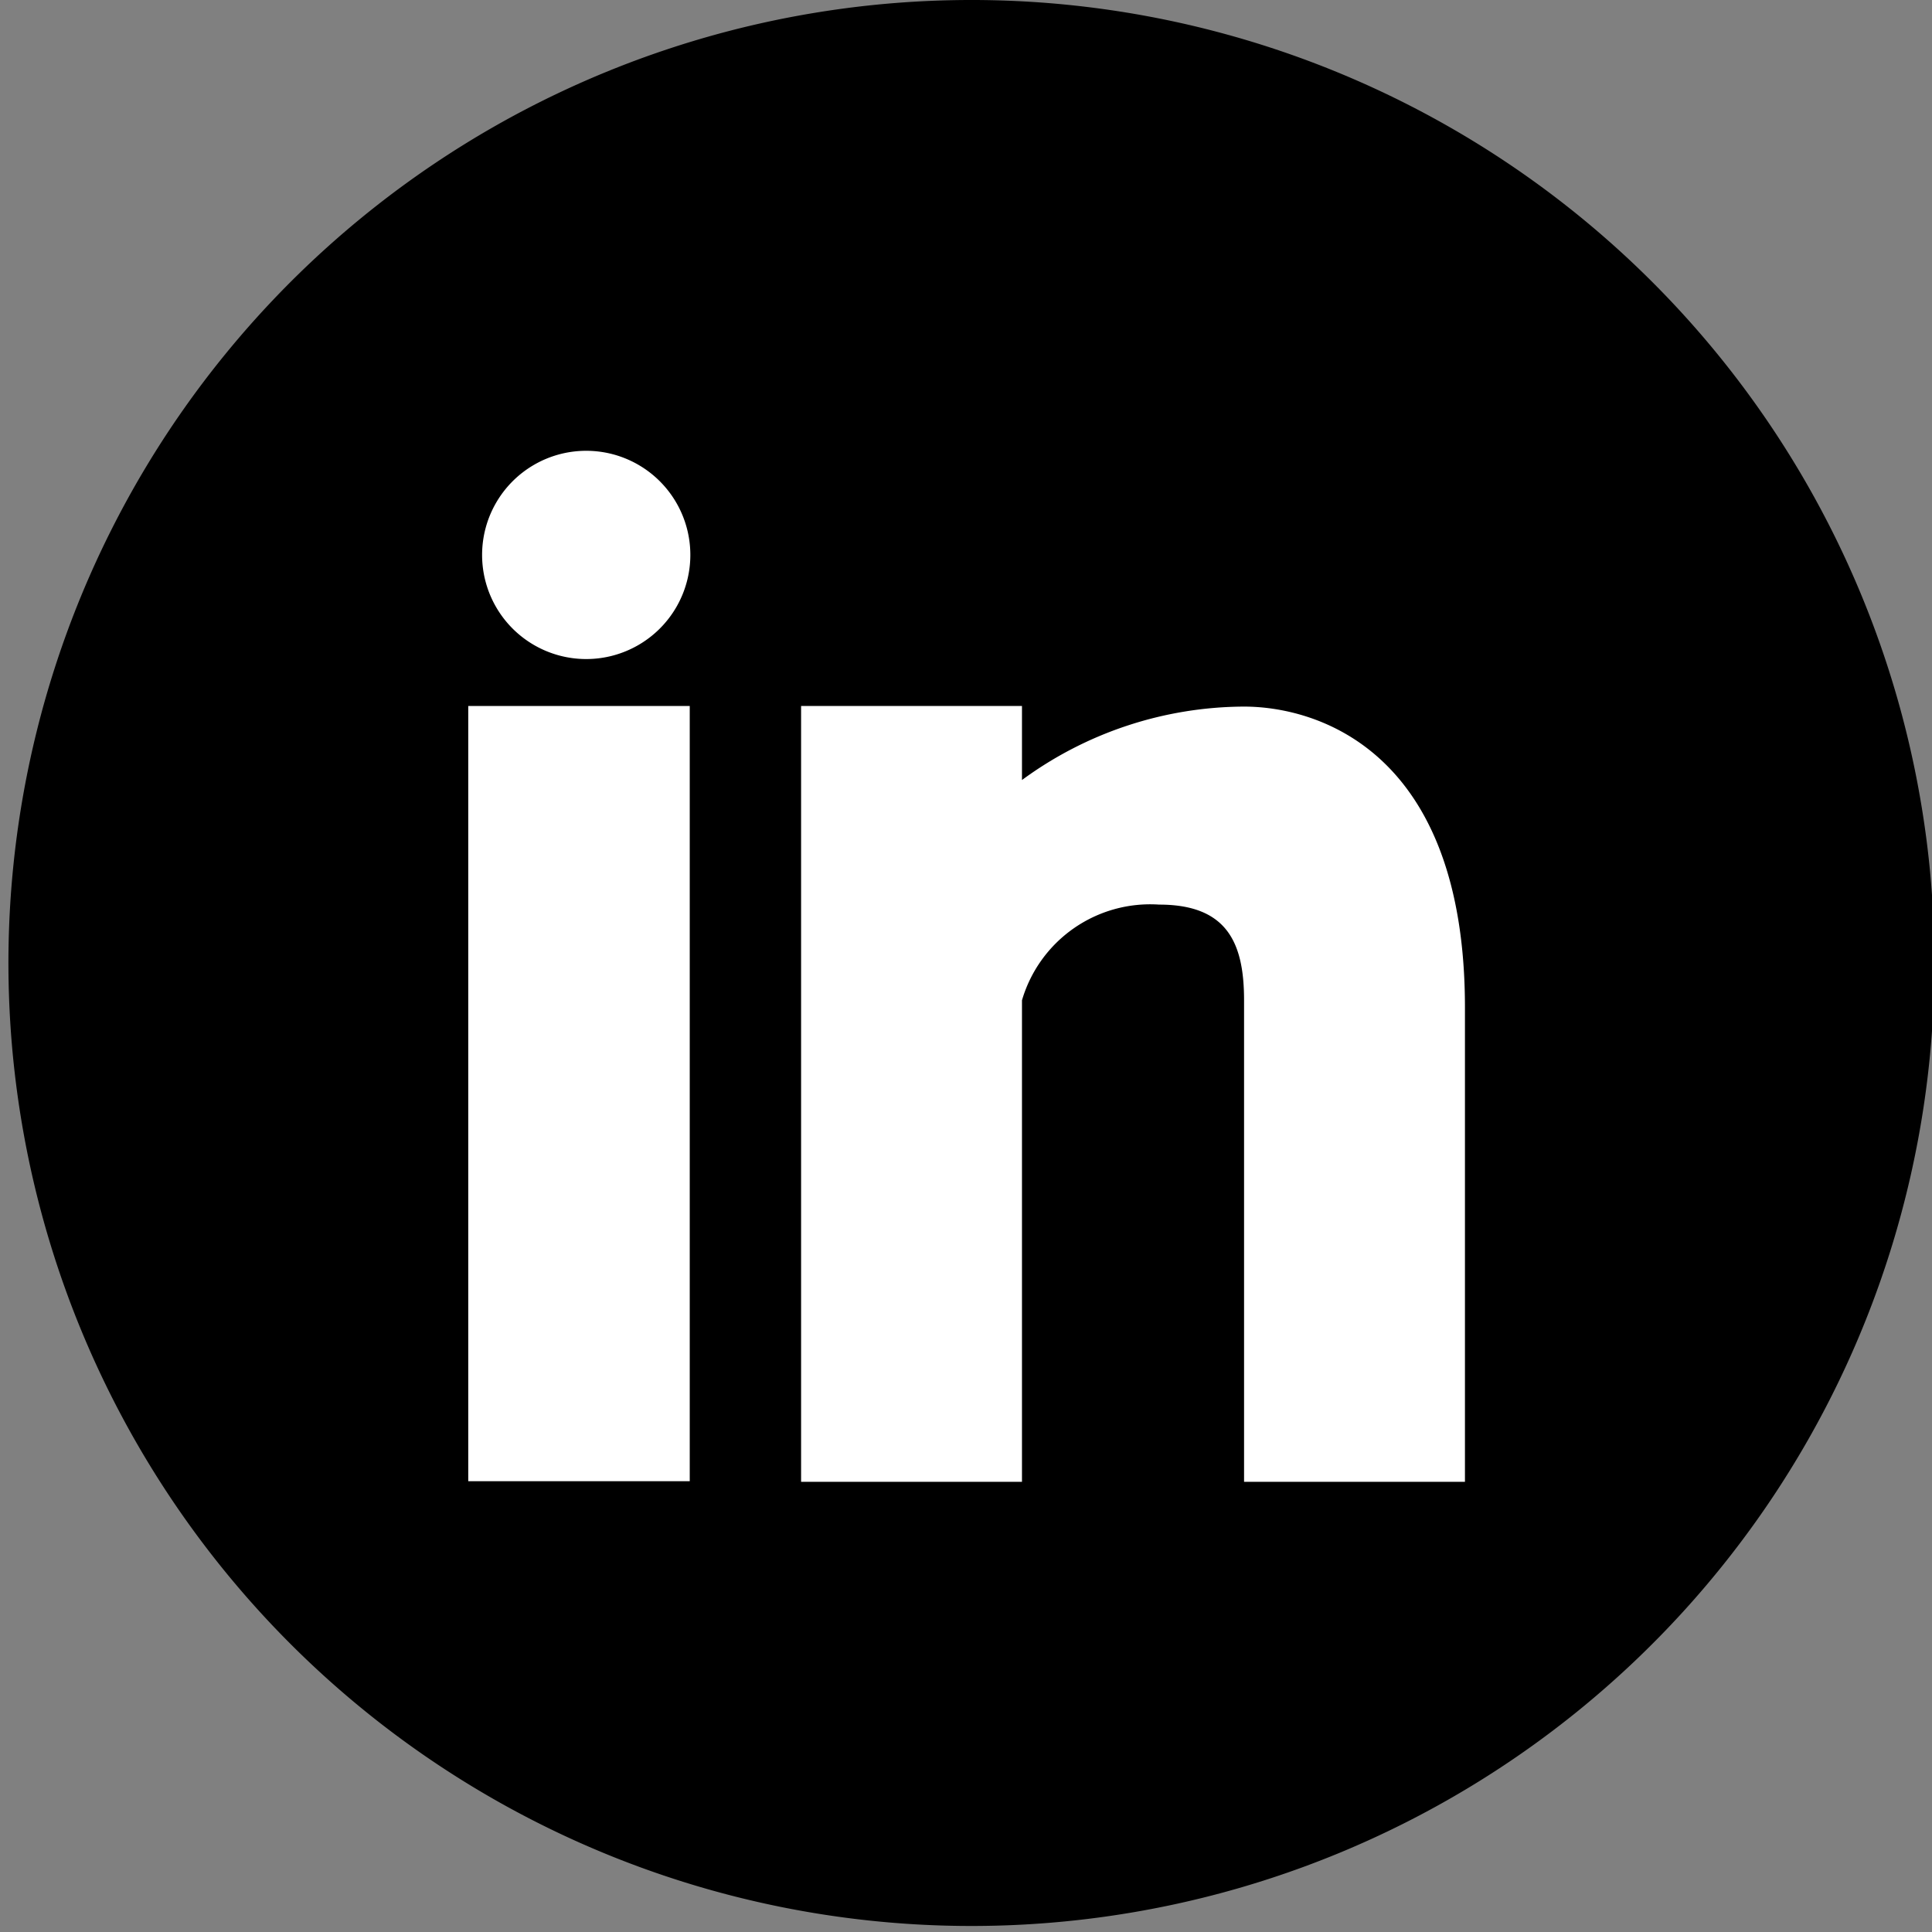
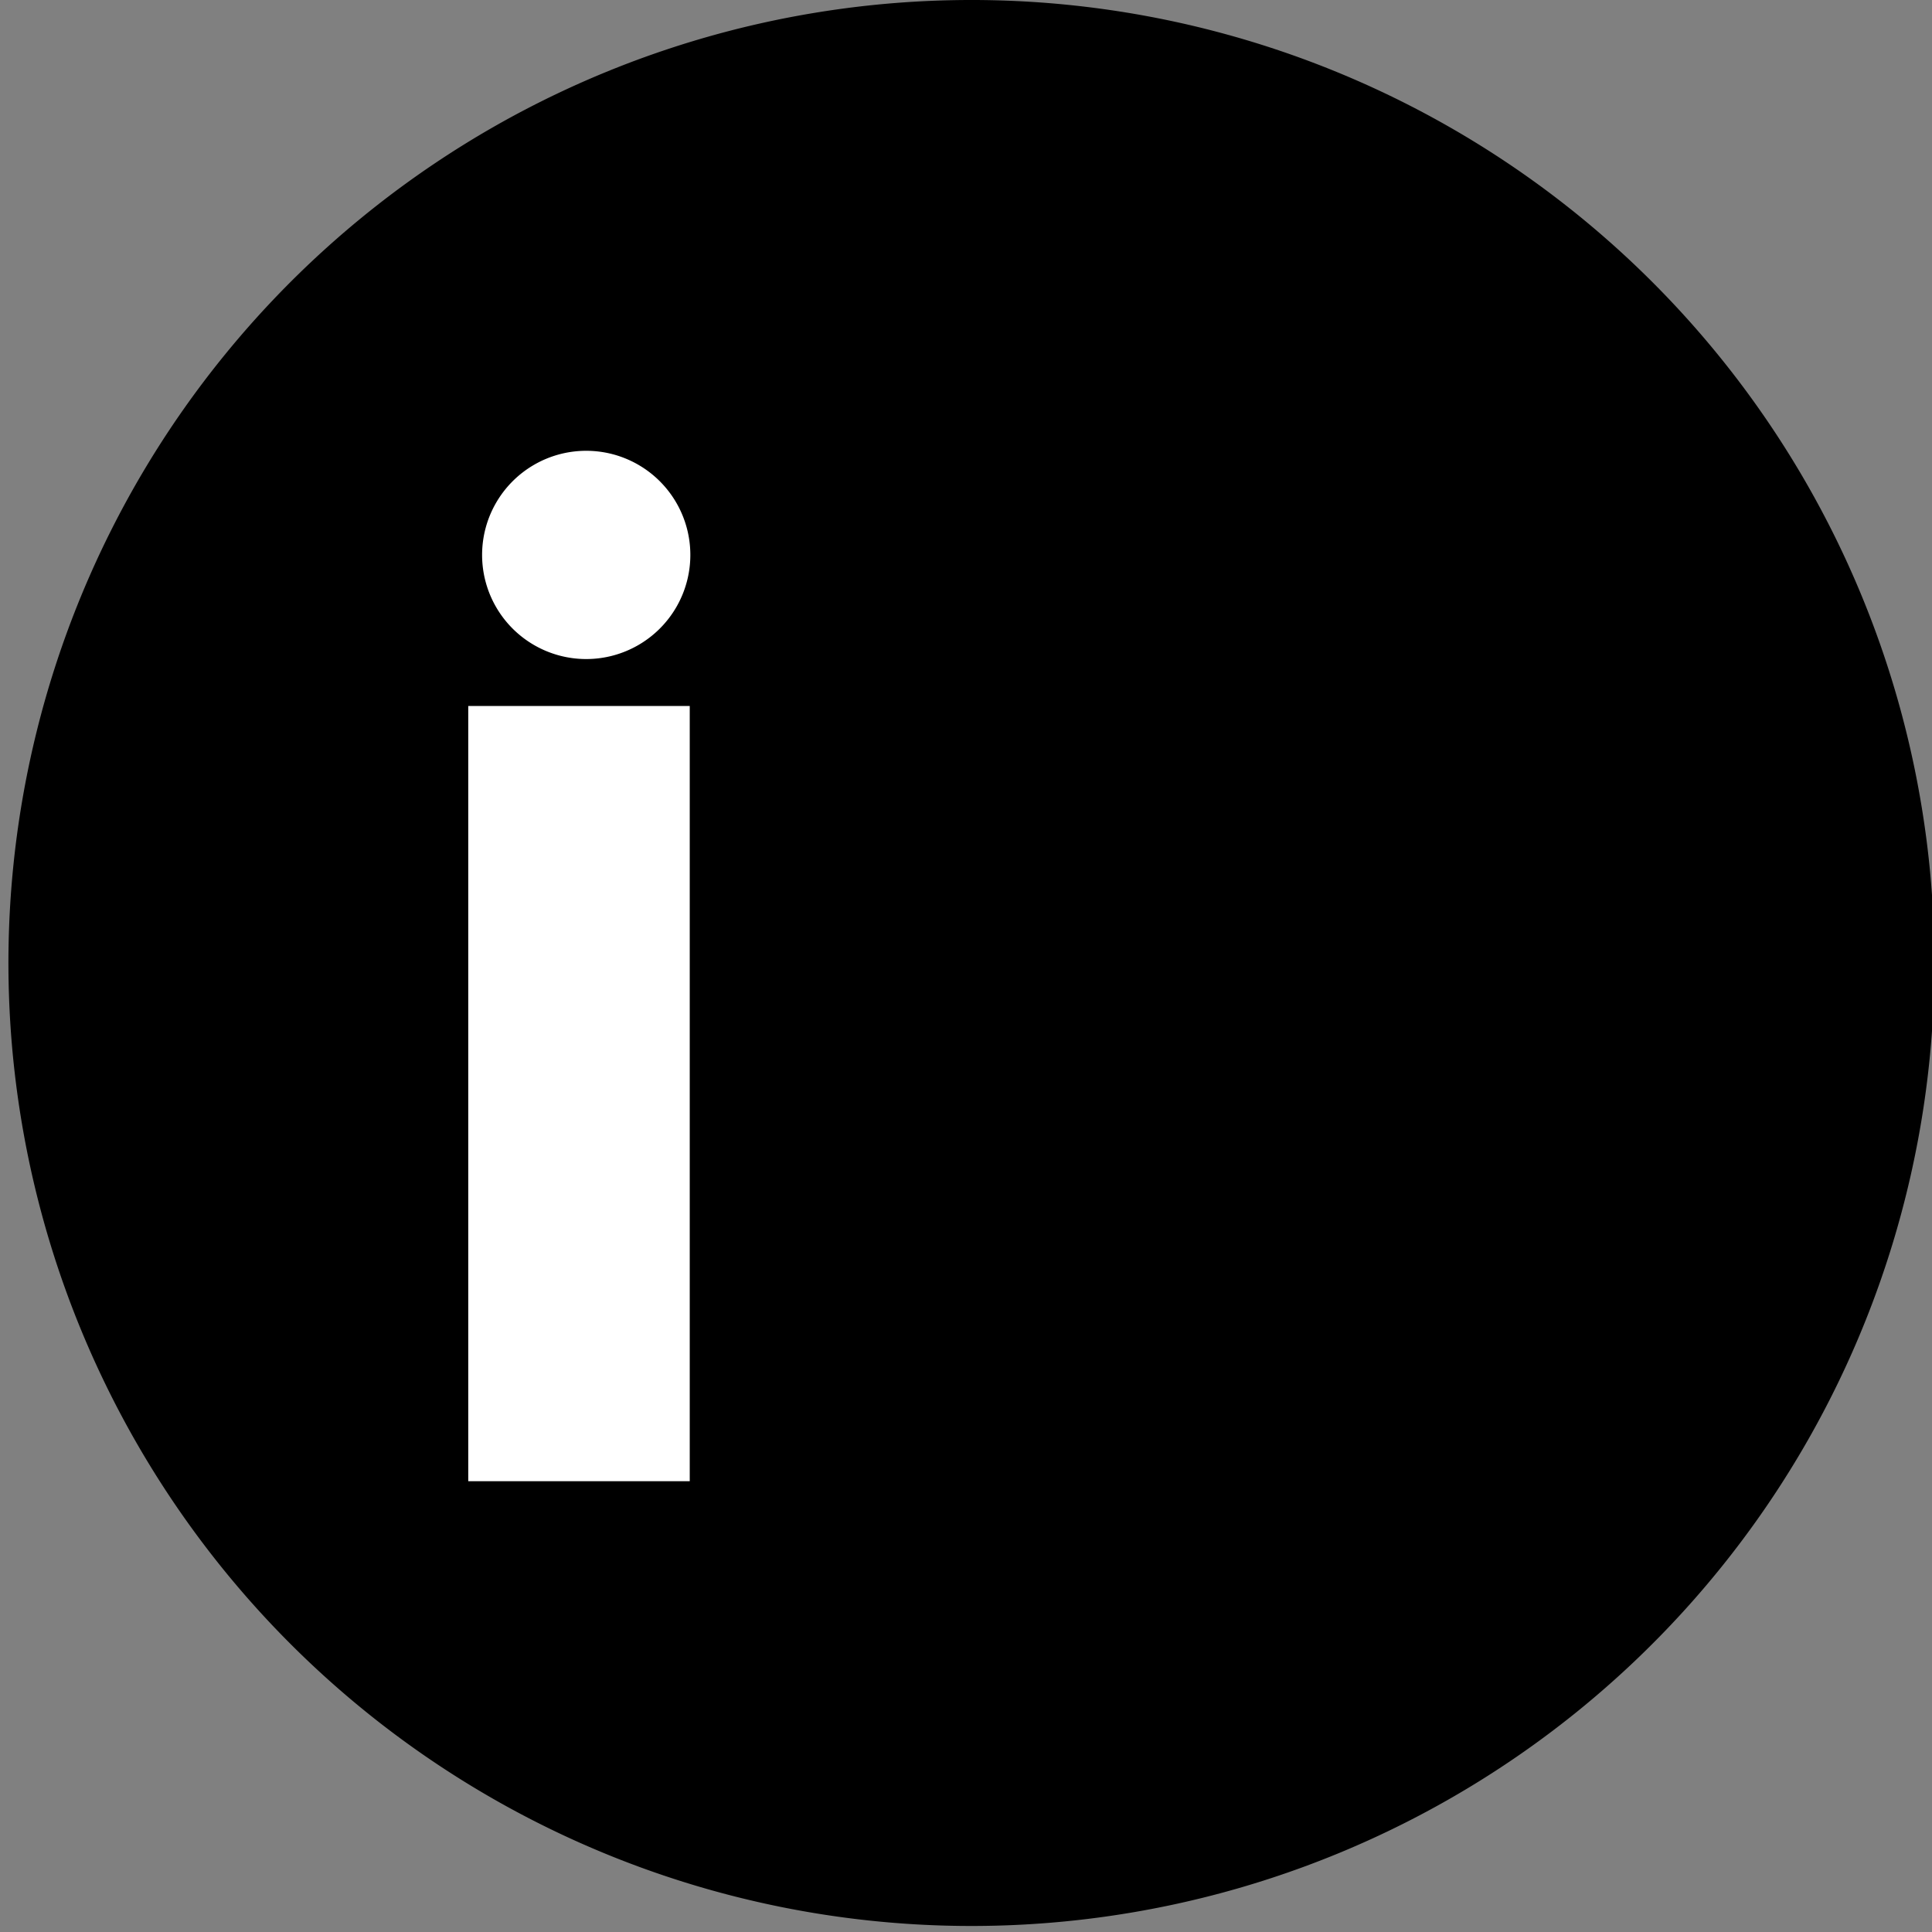
<svg xmlns="http://www.w3.org/2000/svg" id="HOME" viewBox="0 0 32.1 32.1">
  <rect x="0" y="0" width="32.1" height="32.1" fill="#808080" stroke="none" />
  <defs>
    <style>.cls-1{stroke:#000;stroke-miterlimit:10;stroke-width:2px;}.cls-2{fill:#fff;}</style>
  </defs>
  <title>icon-linkedin</title>
  <path class="cls-1" d="M1030,2992a15,15,0,1,1-15.05-15.05A15,15,0,0,1,1030,2992Z" transform="translate(-998.86 -2975.95)" />
  <rect class="cls-2" x="7.78" y="11.73" width="3.68" height="12.88" />
-   <path class="cls-2" d="M1008.6,2986.9a1.73,1.73,0,0,1,0-3.46,1.73,1.73,0,1,1,0,3.46Z" transform="translate(-998.86 -2975.95)" />
-   <path class="cls-2" d="M1023.2,3000.57h-3.67v-8c0-.94-.27-1.59-1.41-1.59a2.22,2.22,0,0,0-2.28,1.59v8h-3.67v-12.89h3.67v1.23a6.27,6.27,0,0,1,3.69-1.22c1.19,0,3.67.71,3.67,5Z" transform="translate(-998.86 -2975.95)" />
+   <path class="cls-2" d="M1008.6,2986.9a1.73,1.73,0,0,1,0-3.46,1.73,1.73,0,1,1,0,3.46" transform="translate(-998.86 -2975.95)" />
</svg>